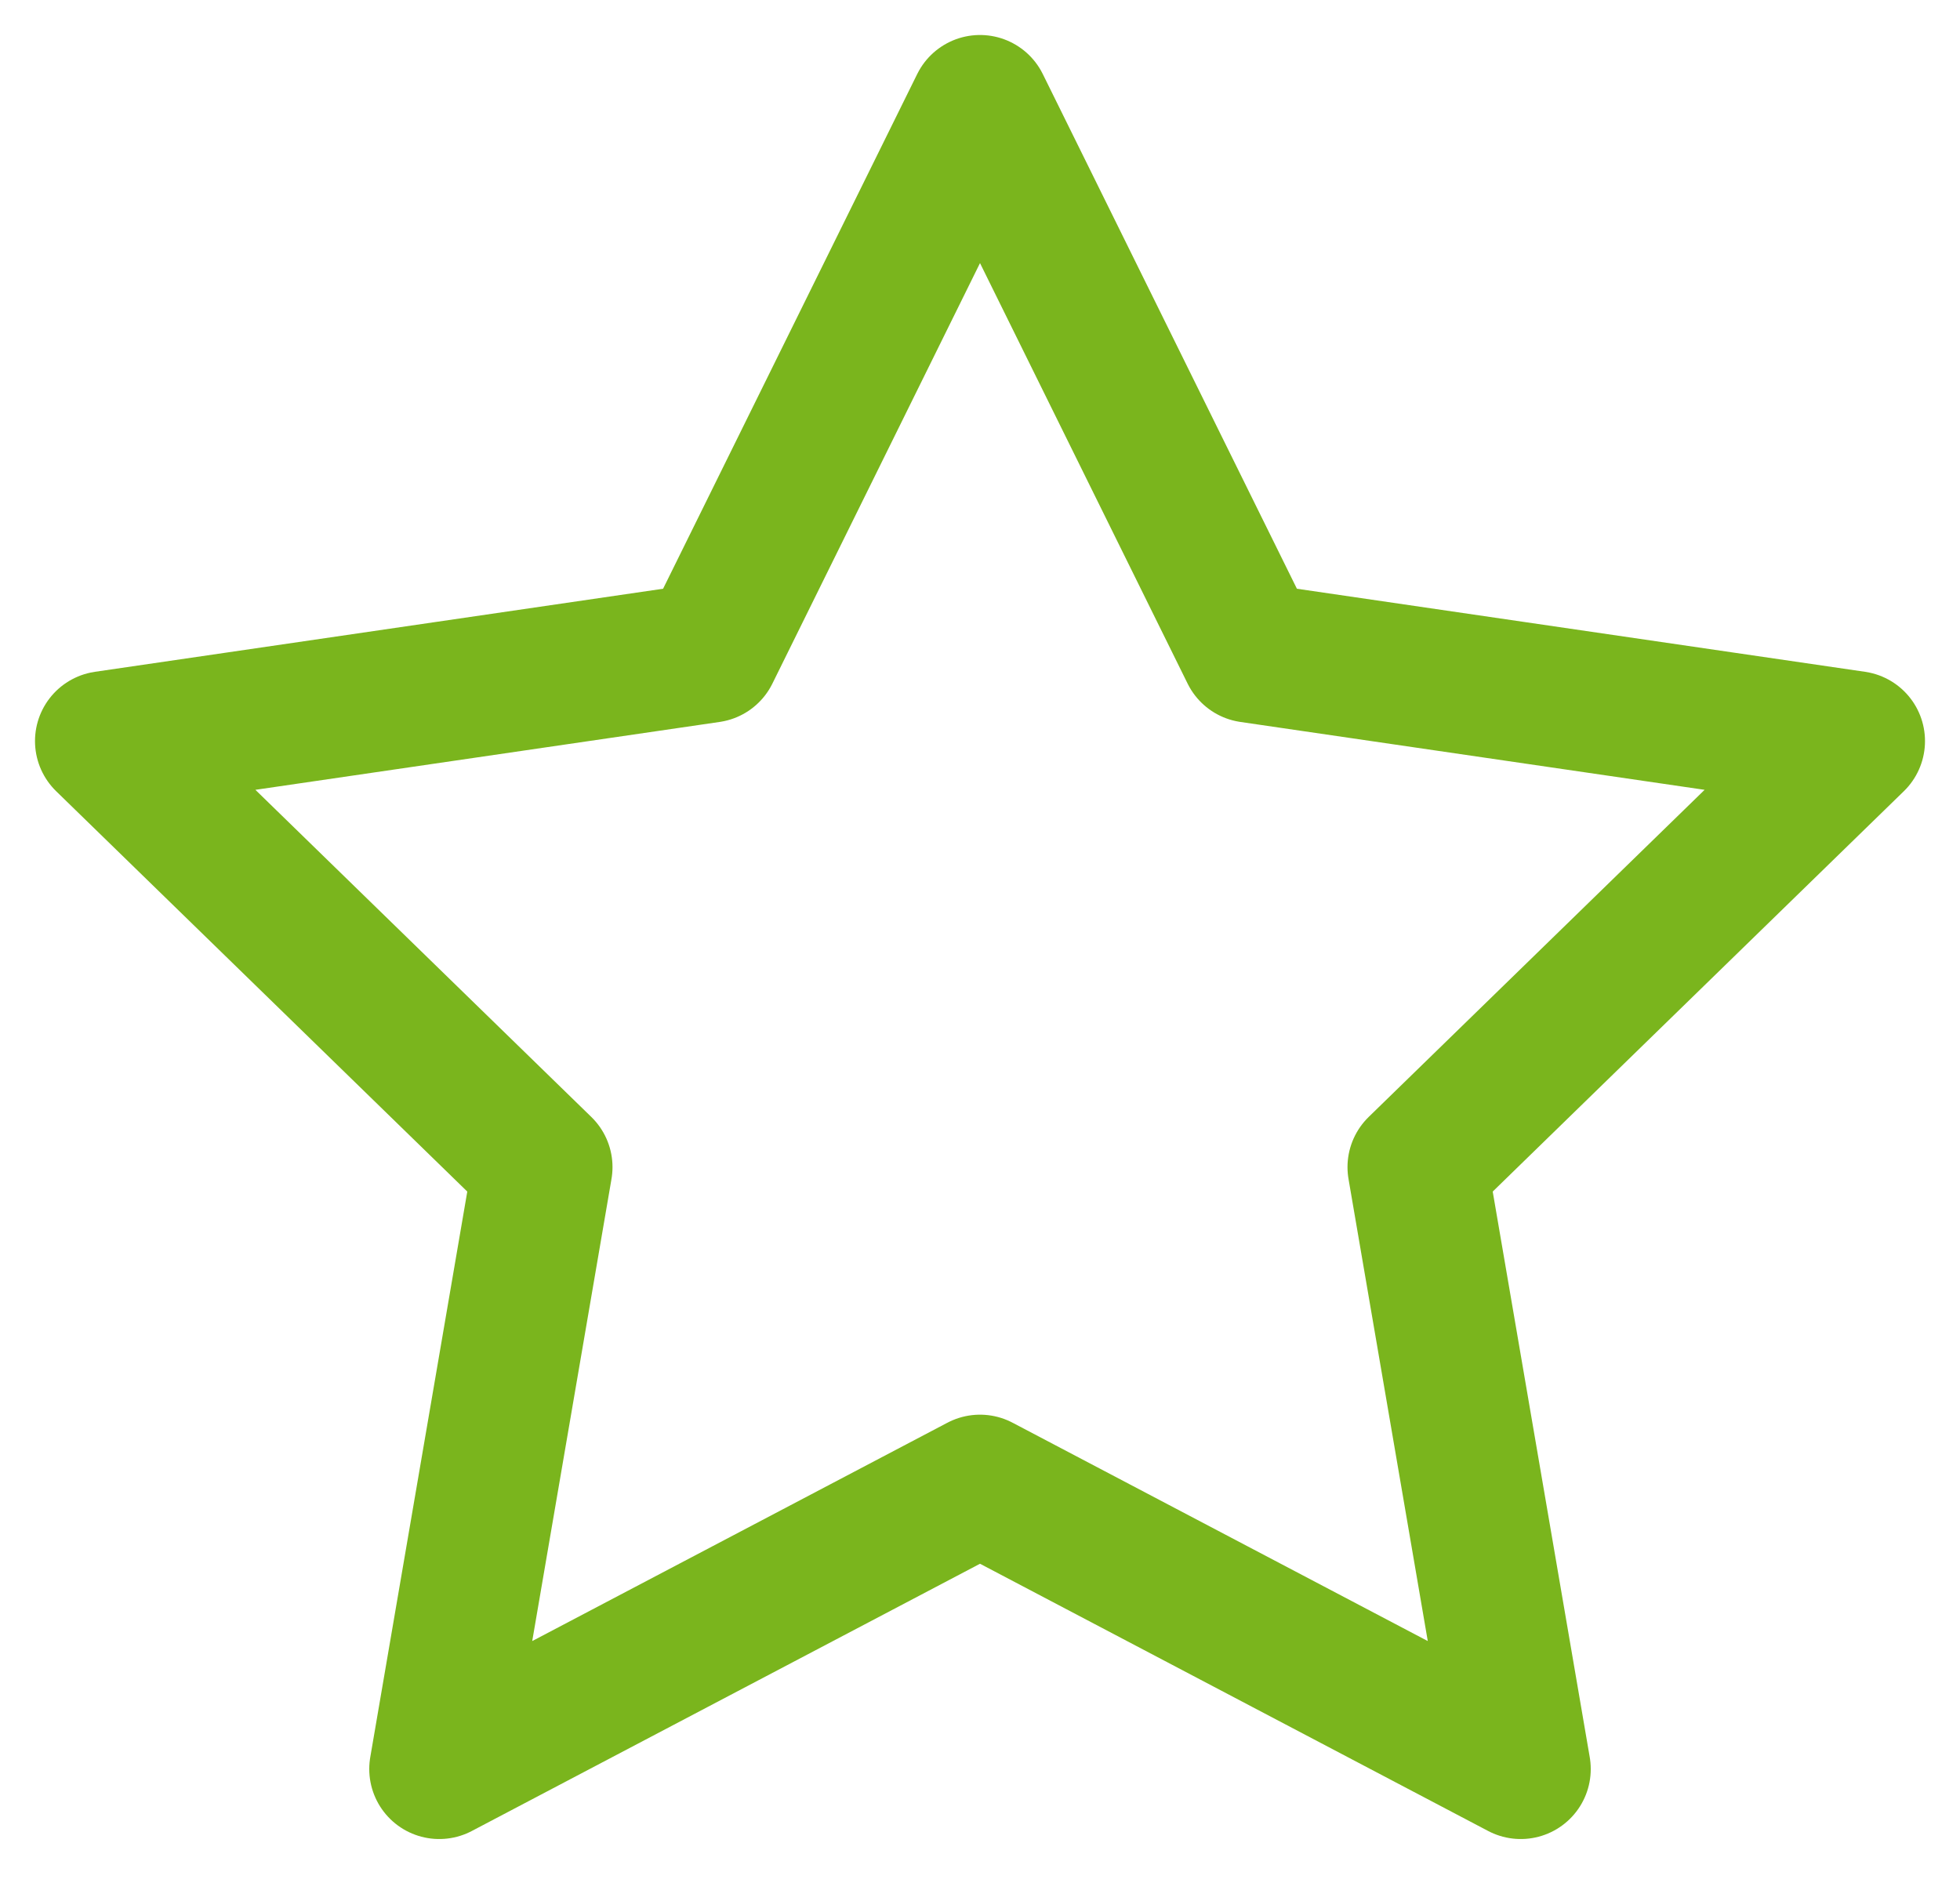
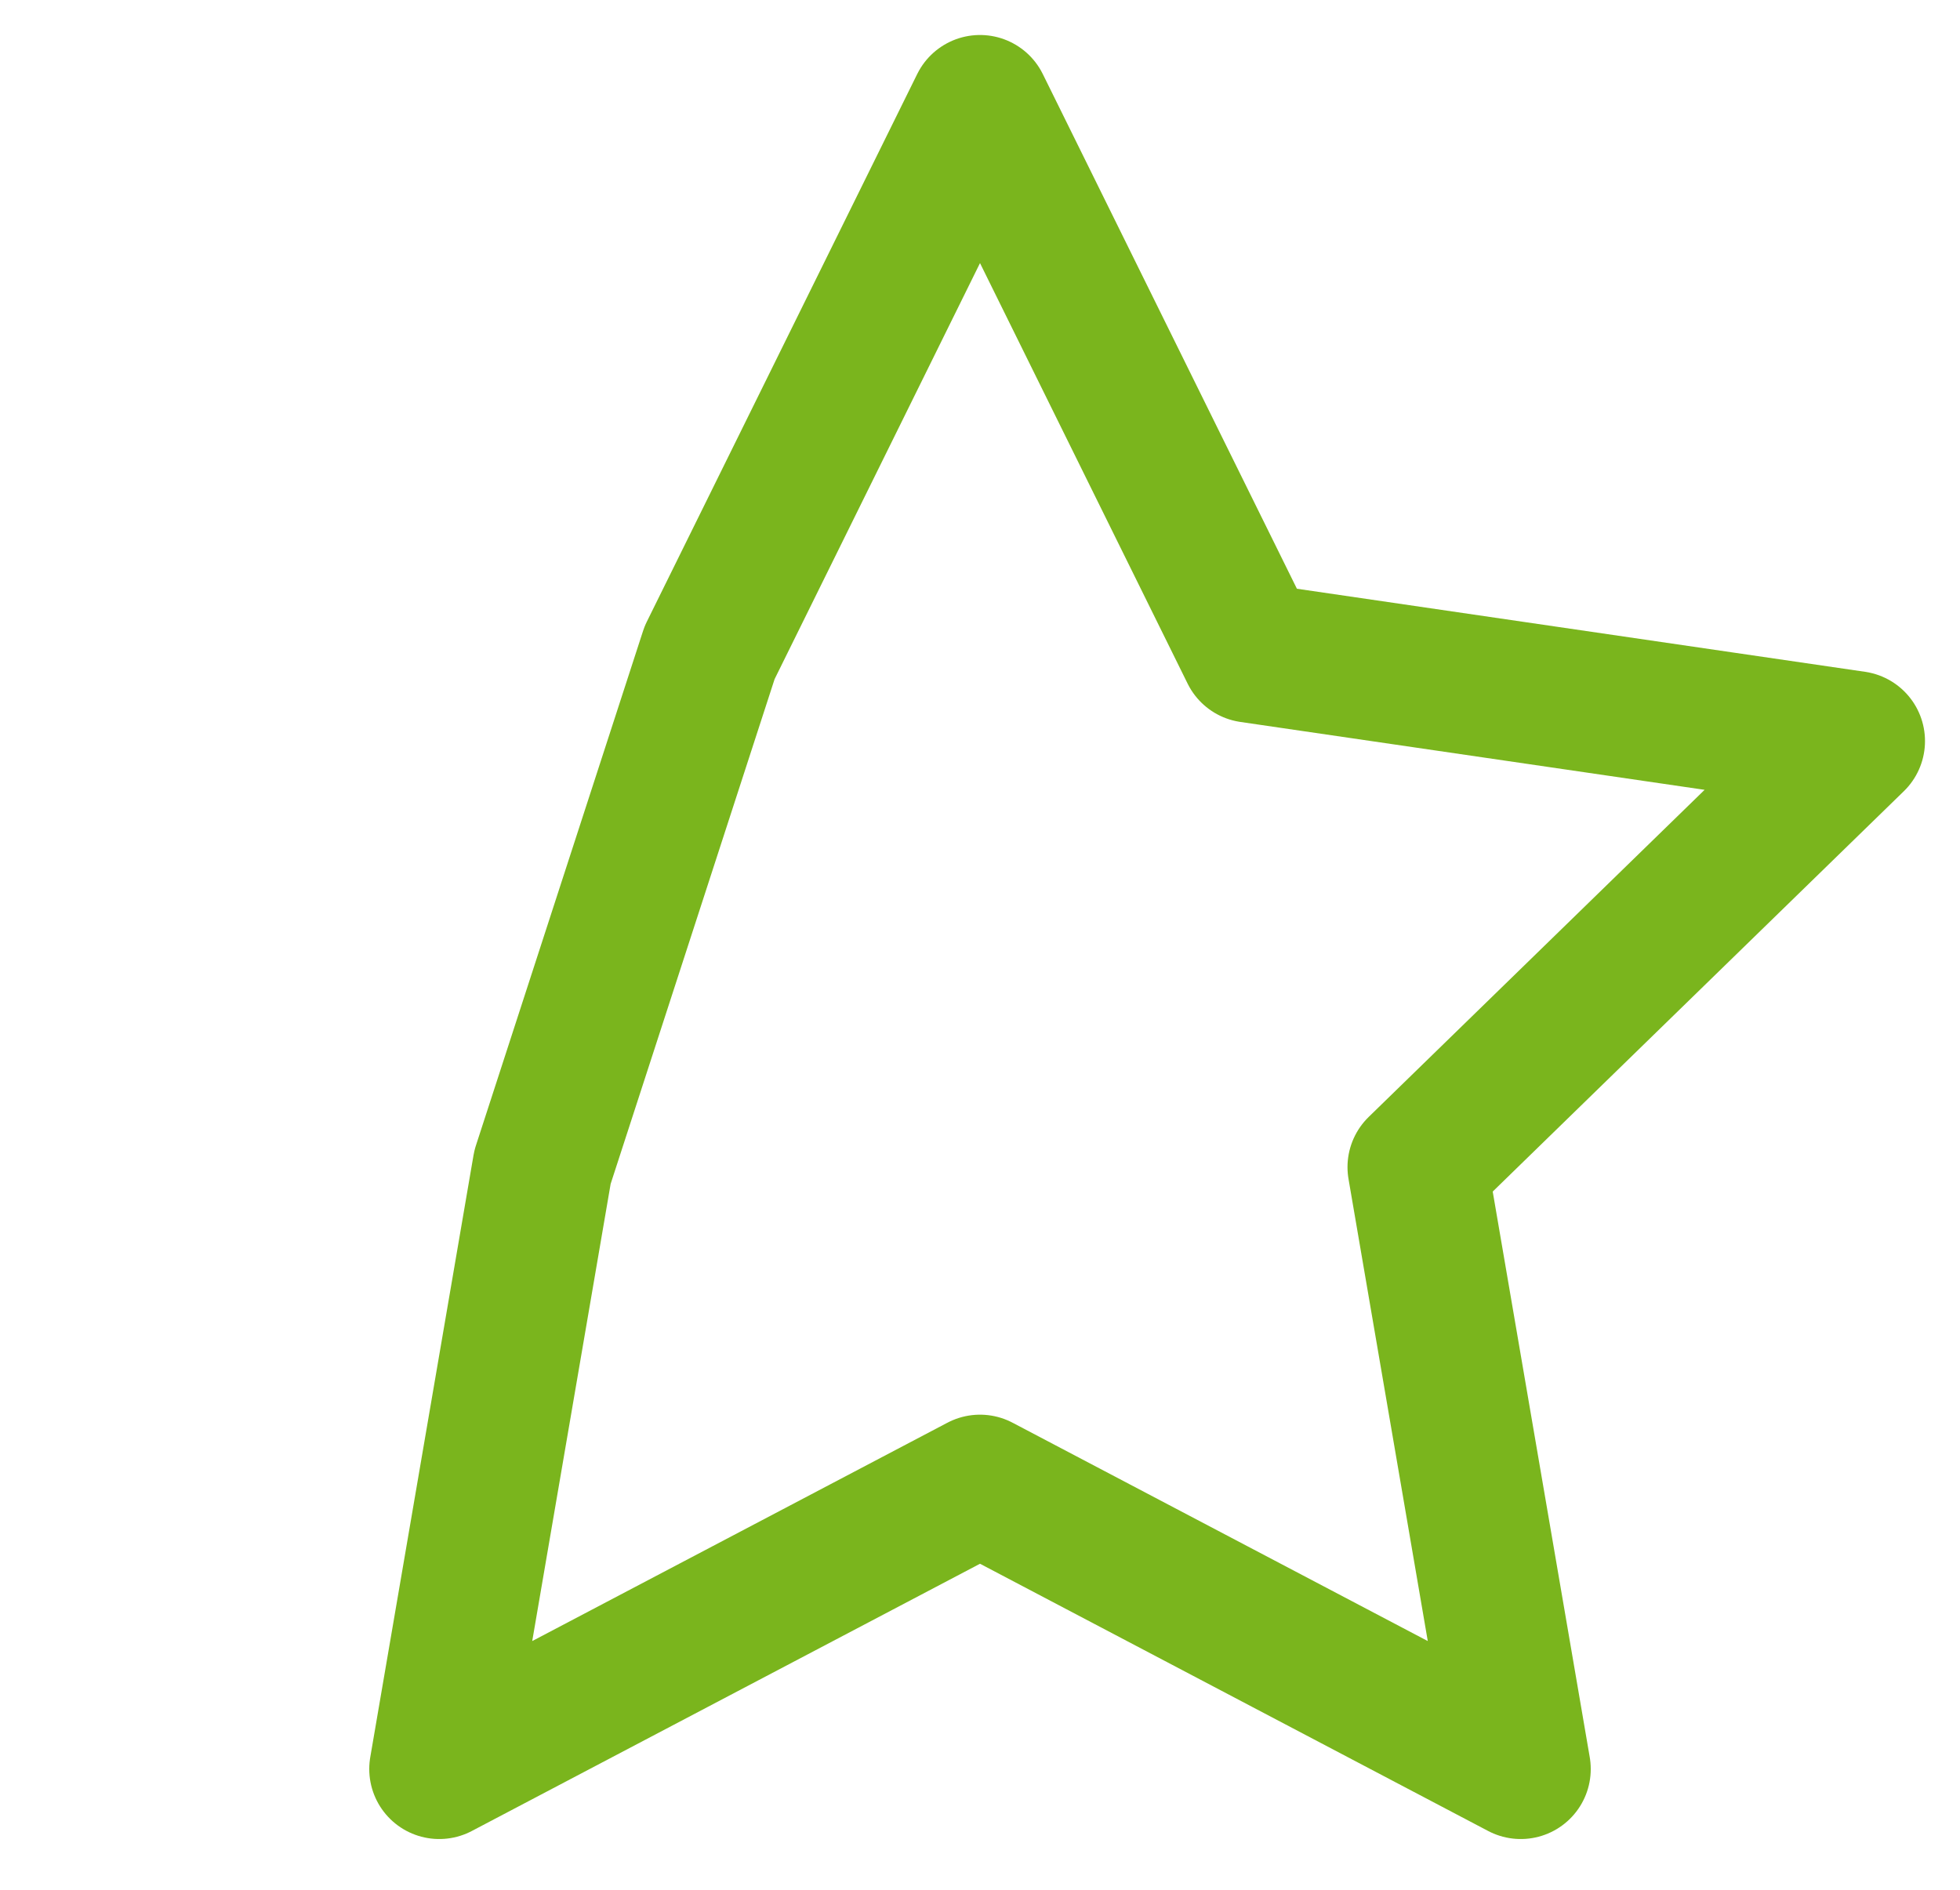
<svg xmlns="http://www.w3.org/2000/svg" width="28" height="27" viewBox="0 0 28 27" fill="none">
-   <path d="M14 1.5L17.863 9.325L26.5 10.588L20.25 16.675L21.725 25.275L14 21.212L6.275 25.275L7.75 16.675L1.5 10.588L10.137 9.325L14 1.5Z" stroke="#7AB51D" stroke-width="2" stroke-linecap="round" stroke-linejoin="round" />
+   <path d="M14 1.5L17.863 9.325L26.5 10.588L20.25 16.675L21.725 25.275L14 21.212L6.275 25.275L7.75 16.675L10.137 9.325L14 1.5Z" stroke="#7AB51D" stroke-width="2" stroke-linecap="round" stroke-linejoin="round" />
</svg>